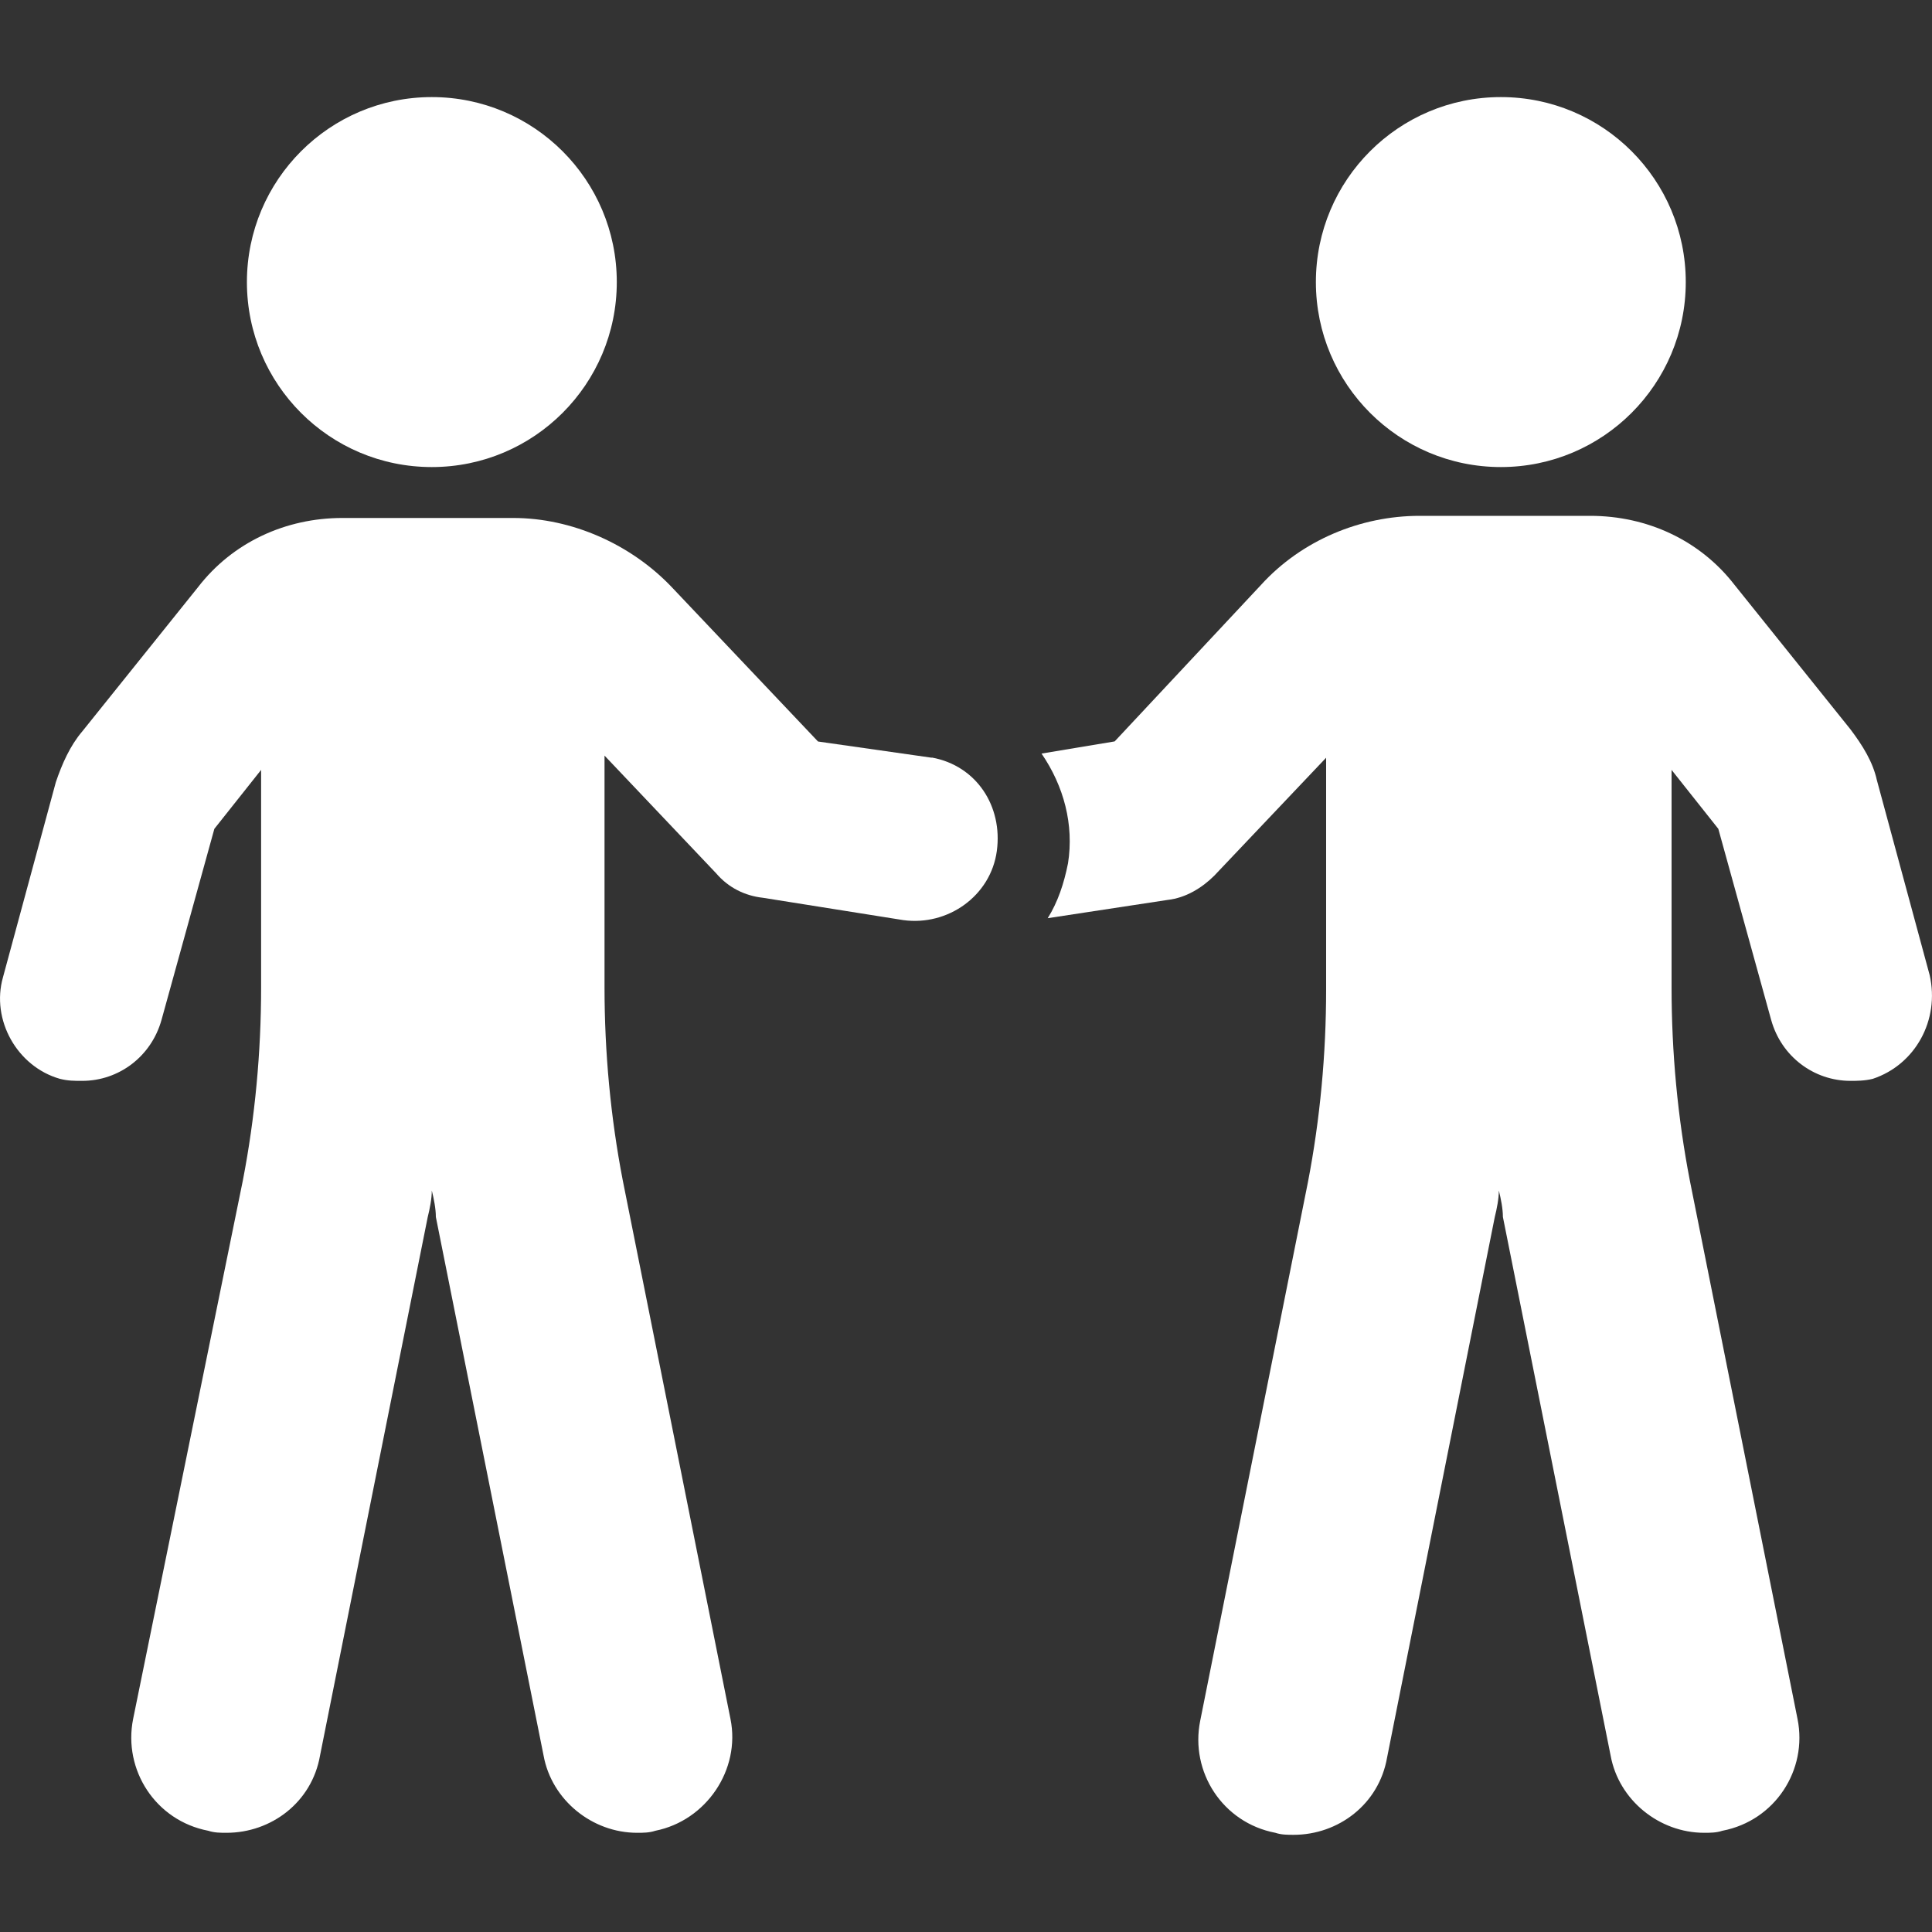
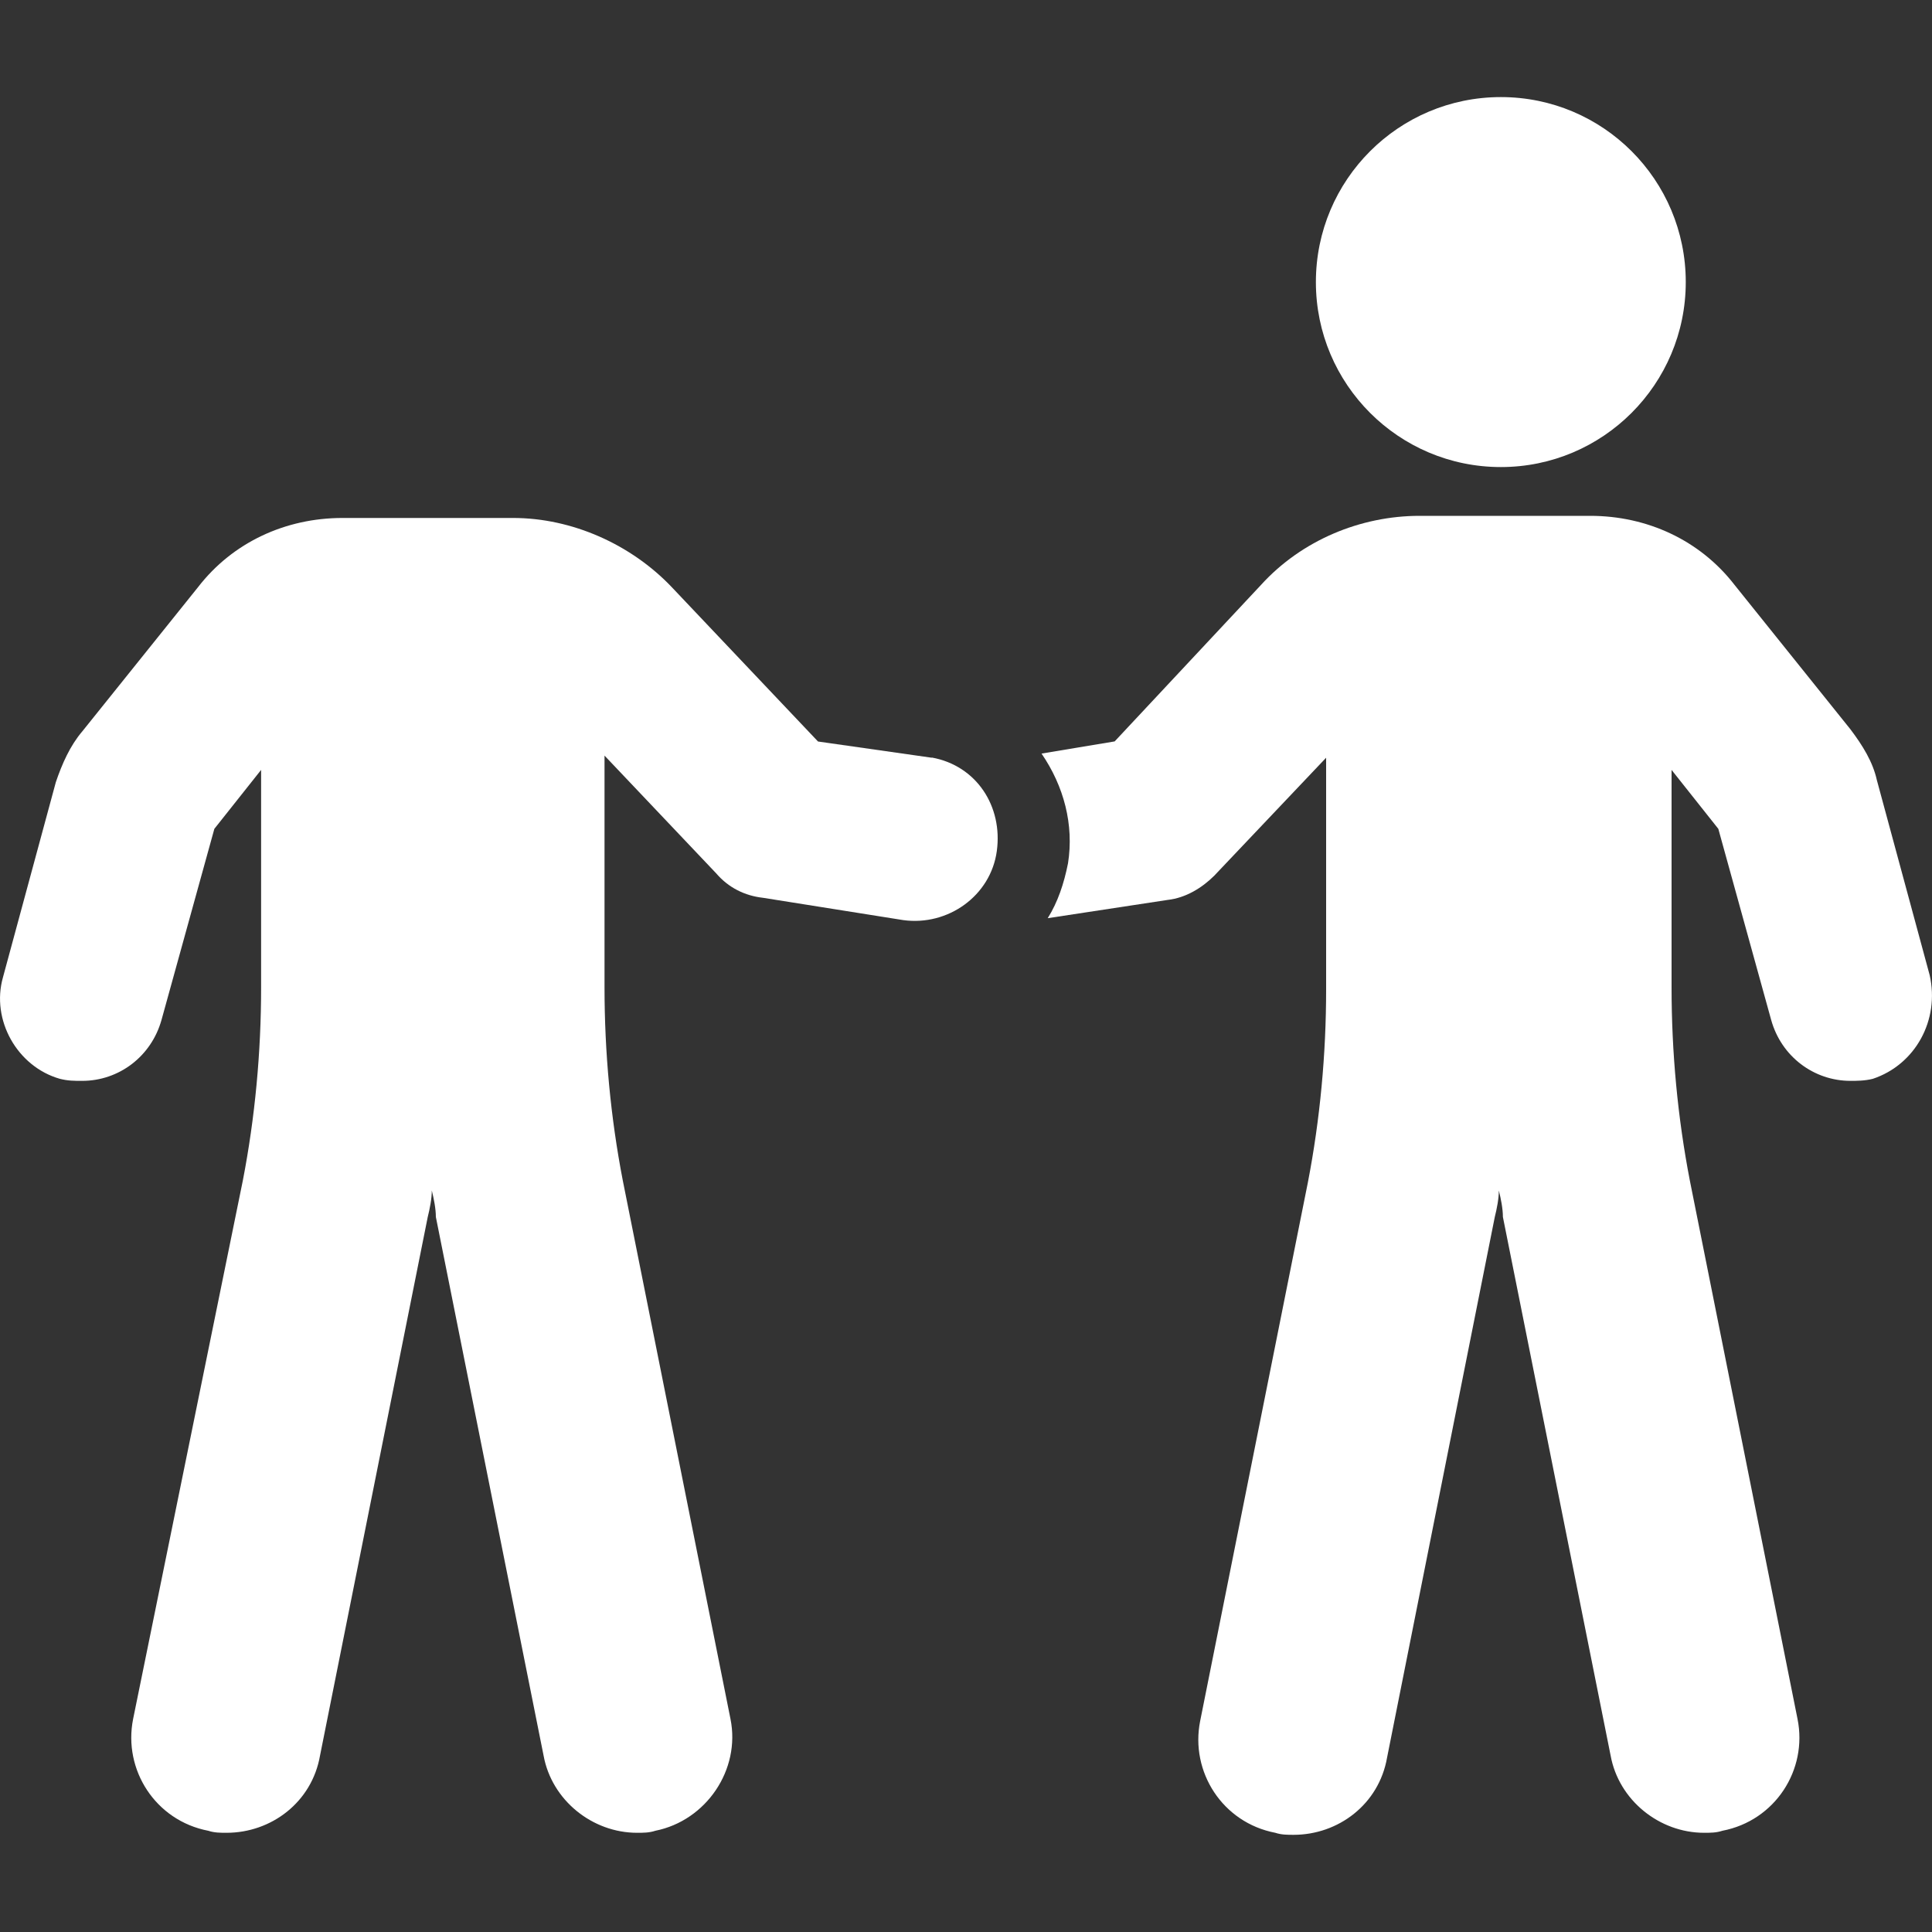
<svg xmlns="http://www.w3.org/2000/svg" id="_レイヤー_1" viewBox="0 0 200 200">
  <rect x="0" y="0" width="200" height="200" fill="#333333" stroke="none" />
  <defs>
    <style>.cls-1{fill:#fff;}</style>
  </defs>
  <path class="cls-1" d="m174.51,29.2c0,10.57-8.57,19.15-19.14,19.15s-19.15-8.57-19.15-19.15,8.57-19.15,19.15-19.15,19.14,8.57,19.14,19.15" />
  <path class="cls-1" d="m199.76,100.95l-5.47-20.2c-.42-1.89-1.47-3.58-2.74-5.26l-11.99-14.94c-3.58-4.63-9.05-7.15-14.94-7.15h-17.67c-6.1,0-12.2,2.52-16.41,7.15l-15.15,16.2-7.57,1.26c2.31,3.37,3.37,7.36,2.74,11.36-.42,2.1-1.05,4-2.1,5.68l12.41-1.89c1.89-.21,3.58-1.26,4.84-2.52l11.57-12.2v23.98c0,6.73-.63,13.47-1.89,19.99l-11.15,55.75c-1.05,5.26,2.31,10.52,7.78,11.57.63.21,1.26.21,1.89.21,4.63,0,8.84-3.16,9.68-8l11.15-55.96c.21-.84.42-1.89.42-2.74.21.84.42,1.89.42,2.74l11.15,55.75c.84,4.63,5.05,8,9.68,8,.63,0,1.26,0,1.89-.21,5.47-1.05,8.84-6.31,7.78-11.57l-11.15-55.75c-1.26-6.52-1.89-13.26-1.89-19.99v-22.51s4.84,6.1,4.84,6.1l5.47,19.78c1.05,3.79,4.42,6.31,8.21,6.31.63,0,1.47,0,2.31-.21,4.42-1.47,6.94-6.1,5.89-10.73h0Z" />
  <path class="cls-1" d="m96.46,78.44l-11.78-1.68-15.15-15.99c-4.21-4.42-10.31-7.15-16.41-7.15h-17.67c-5.89,0-11.36,2.52-14.94,7.15l-11.99,14.94c-1.26,1.47-2.1,3.37-2.74,5.26L.31,101.16c-1.26,4.42,1.47,9.26,5.89,10.52.84.21,1.47.21,2.31.21,3.79,0,7.15-2.52,8.21-6.31l5.47-19.78,4.84-6.1v22.51c0,6.73-.63,13.47-1.89,19.99l-11.36,55.75c-1.05,5.26,2.31,10.52,7.78,11.57.63.21,1.26.21,1.89.21,4.63,0,8.84-3.16,9.68-8l11.15-55.75c.21-.84.42-1.89.42-2.74.21.84.42,1.89.42,2.74l11.15,55.75c.84,4.63,5.05,8,9.68,8,.63,0,1.26,0,1.89-.21,5.26-1.05,8.84-6.31,7.78-11.57l-11.15-55.75c-1.26-6.52-1.89-13.26-1.89-19.99v-23.99l11.57,12.2c1.26,1.47,2.95,2.31,4.84,2.52l14.52,2.31c4.63.63,9.05-2.52,9.68-7.15.63-4.63-2.1-8.84-6.73-9.68h0Z" />
-   <path class="cls-1" d="m63.85,29.2c0,10.57-8.57,19.15-19.15,19.15s-19.14-8.57-19.14-19.15,8.57-19.15,19.14-19.15,19.15,8.57,19.15,19.15" />
</svg>